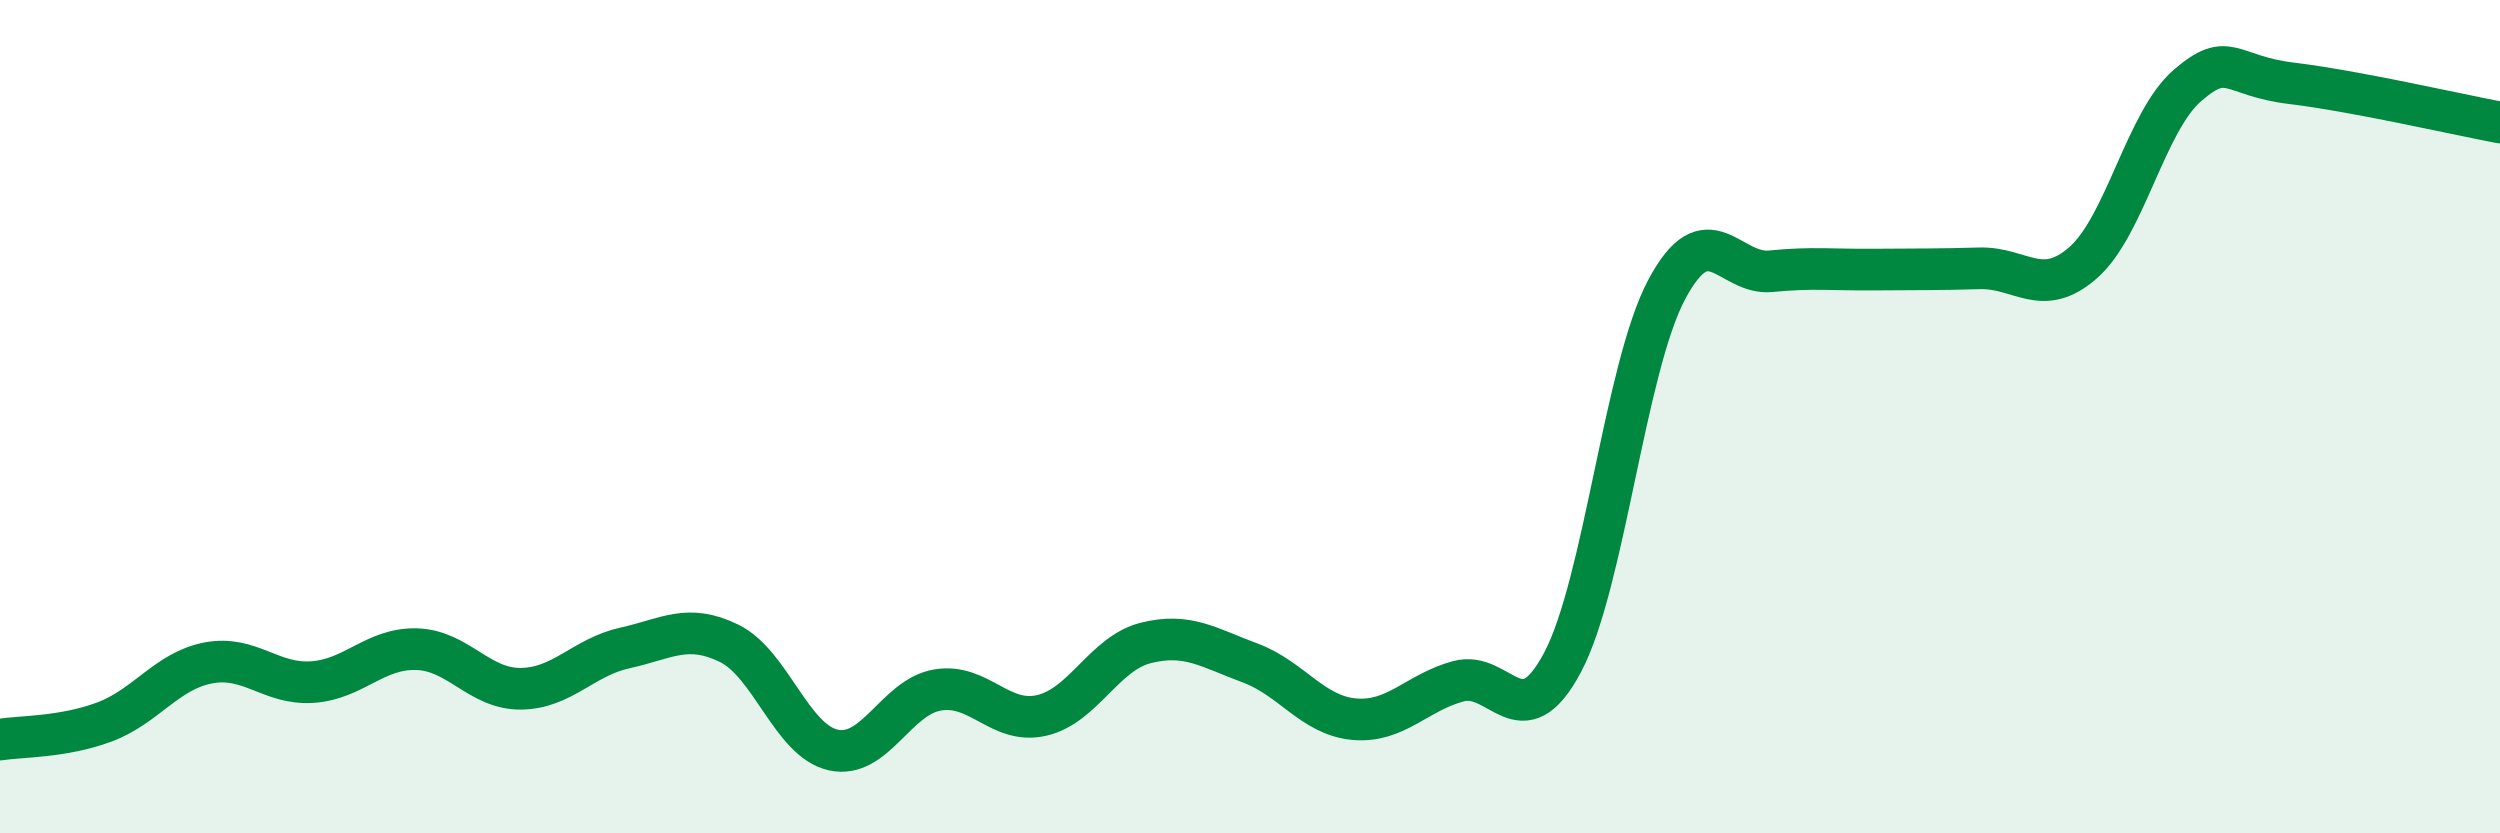
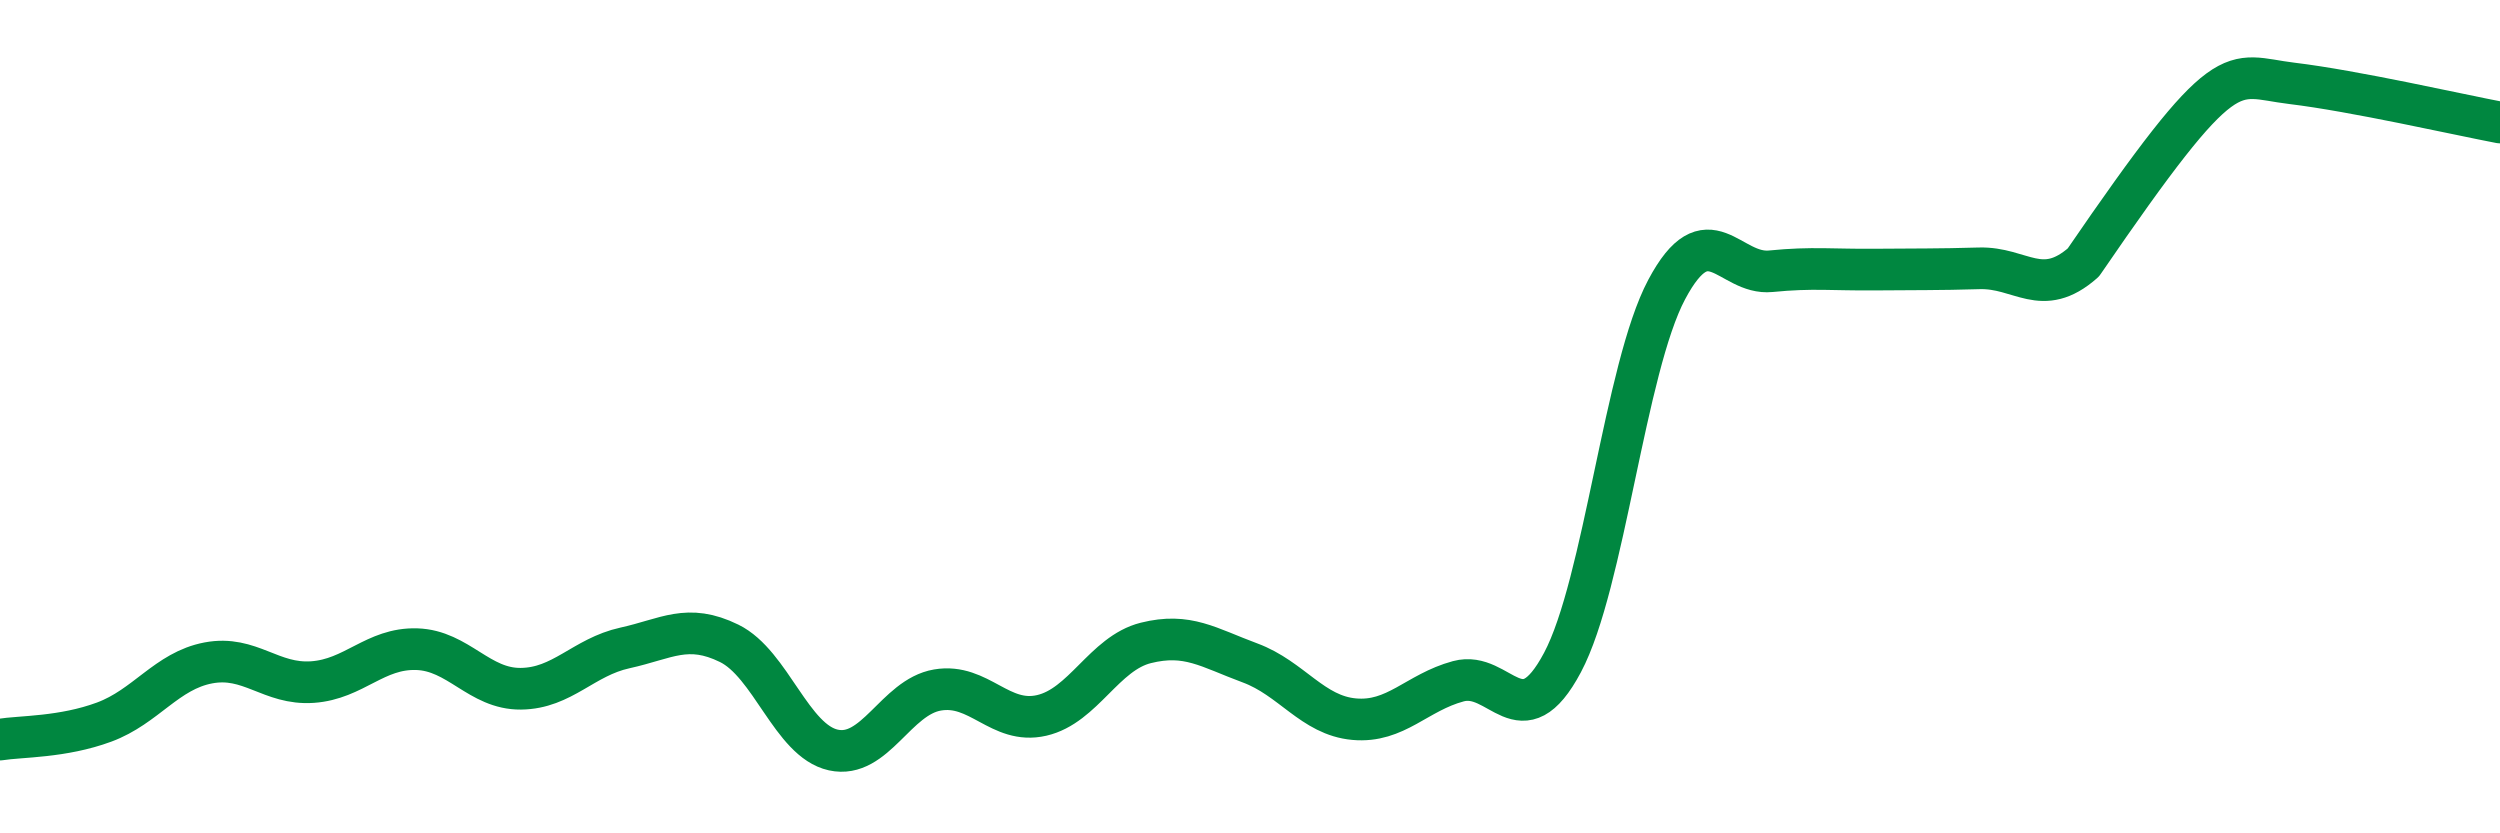
<svg xmlns="http://www.w3.org/2000/svg" width="60" height="20" viewBox="0 0 60 20">
-   <path d="M 0,17.75 C 0.5,17.67 1.5,17.7 2.5,17.33 C 3.5,16.96 4,16.1 5,15.91 C 6,15.72 6.5,16.44 7.5,16.37 C 8.5,16.3 9,15.55 10,15.58 C 11,15.61 11.5,16.54 12.5,16.53 C 13.5,16.52 14,15.77 15,15.55 C 16,15.33 16.5,14.95 17.5,15.44 C 18.5,15.93 19,17.78 20,18 C 21,18.22 21.5,16.73 22.5,16.56 C 23.5,16.39 24,17.4 25,17.17 C 26,16.94 26.5,15.68 27.5,15.43 C 28.5,15.18 29,15.54 30,15.91 C 31,16.28 31.5,17.17 32.5,17.26 C 33.5,17.35 34,16.62 35,16.35 C 36,16.08 36.5,17.78 37.5,15.9 C 38.5,14.02 39,8.83 40,6.95 C 41,5.07 41.5,6.61 42.5,6.51 C 43.5,6.41 44,6.48 45,6.47 C 46,6.46 46.5,6.47 47.5,6.44 C 48.5,6.41 49,7.18 50,6.3 C 51,5.42 51.5,2.91 52.5,2.05 C 53.5,1.19 53.5,1.82 55,2 C 56.5,2.18 59,2.75 60,2.94L60 20L0 20Z" fill="#008740" opacity="0.1" stroke-linecap="round" stroke-linejoin="round" />
-   <path d="M 0,17.75 C 0.5,17.67 1.5,17.7 2.5,17.33 C 3.5,16.96 4,16.1 5,15.91 C 6,15.72 6.5,16.44 7.5,16.37 C 8.5,16.3 9,15.55 10,15.58 C 11,15.61 11.5,16.54 12.5,16.53 C 13.5,16.52 14,15.77 15,15.55 C 16,15.33 16.5,14.95 17.5,15.44 C 18.5,15.93 19,17.78 20,18 C 21,18.22 21.5,16.73 22.5,16.56 C 23.5,16.39 24,17.4 25,17.17 C 26,16.94 26.5,15.68 27.5,15.43 C 28.5,15.18 29,15.54 30,15.91 C 31,16.28 31.5,17.17 32.5,17.26 C 33.5,17.35 34,16.62 35,16.35 C 36,16.08 36.5,17.78 37.5,15.9 C 38.5,14.02 39,8.83 40,6.95 C 41,5.07 41.5,6.61 42.5,6.51 C 43.5,6.41 44,6.48 45,6.47 C 46,6.46 46.5,6.47 47.5,6.44 C 48.5,6.41 49,7.18 50,6.3 C 51,5.42 51.5,2.91 52.5,2.05 C 53.5,1.19 53.5,1.82 55,2 C 56.5,2.18 59,2.75 60,2.94" stroke="#008740" stroke-width="1" fill="none" stroke-linecap="round" stroke-linejoin="round" />
+   <path d="M 0,17.75 C 0.5,17.67 1.5,17.7 2.5,17.33 C 3.5,16.96 4,16.1 5,15.91 C 6,15.72 6.5,16.44 7.5,16.37 C 8.5,16.3 9,15.55 10,15.58 C 11,15.61 11.5,16.54 12.5,16.53 C 13.5,16.52 14,15.77 15,15.55 C 16,15.33 16.5,14.95 17.5,15.44 C 18.5,15.93 19,17.78 20,18 C 21,18.22 21.5,16.73 22.5,16.56 C 23.5,16.39 24,17.4 25,17.17 C 26,16.94 26.5,15.68 27.5,15.43 C 28.5,15.18 29,15.54 30,15.91 C 31,16.28 31.5,17.17 32.5,17.26 C 33.5,17.35 34,16.62 35,16.35 C 36,16.08 36.5,17.78 37.5,15.9 C 38.5,14.02 39,8.83 40,6.95 C 41,5.07 41.5,6.61 42.5,6.51 C 43.5,6.41 44,6.48 45,6.47 C 46,6.46 46.5,6.47 47.5,6.44 C 48.5,6.41 49,7.18 50,6.3 C 53.5,1.19 53.5,1.82 55,2 C 56.5,2.18 59,2.75 60,2.94" stroke="#008740" stroke-width="1" fill="none" stroke-linecap="round" stroke-linejoin="round" />
</svg>